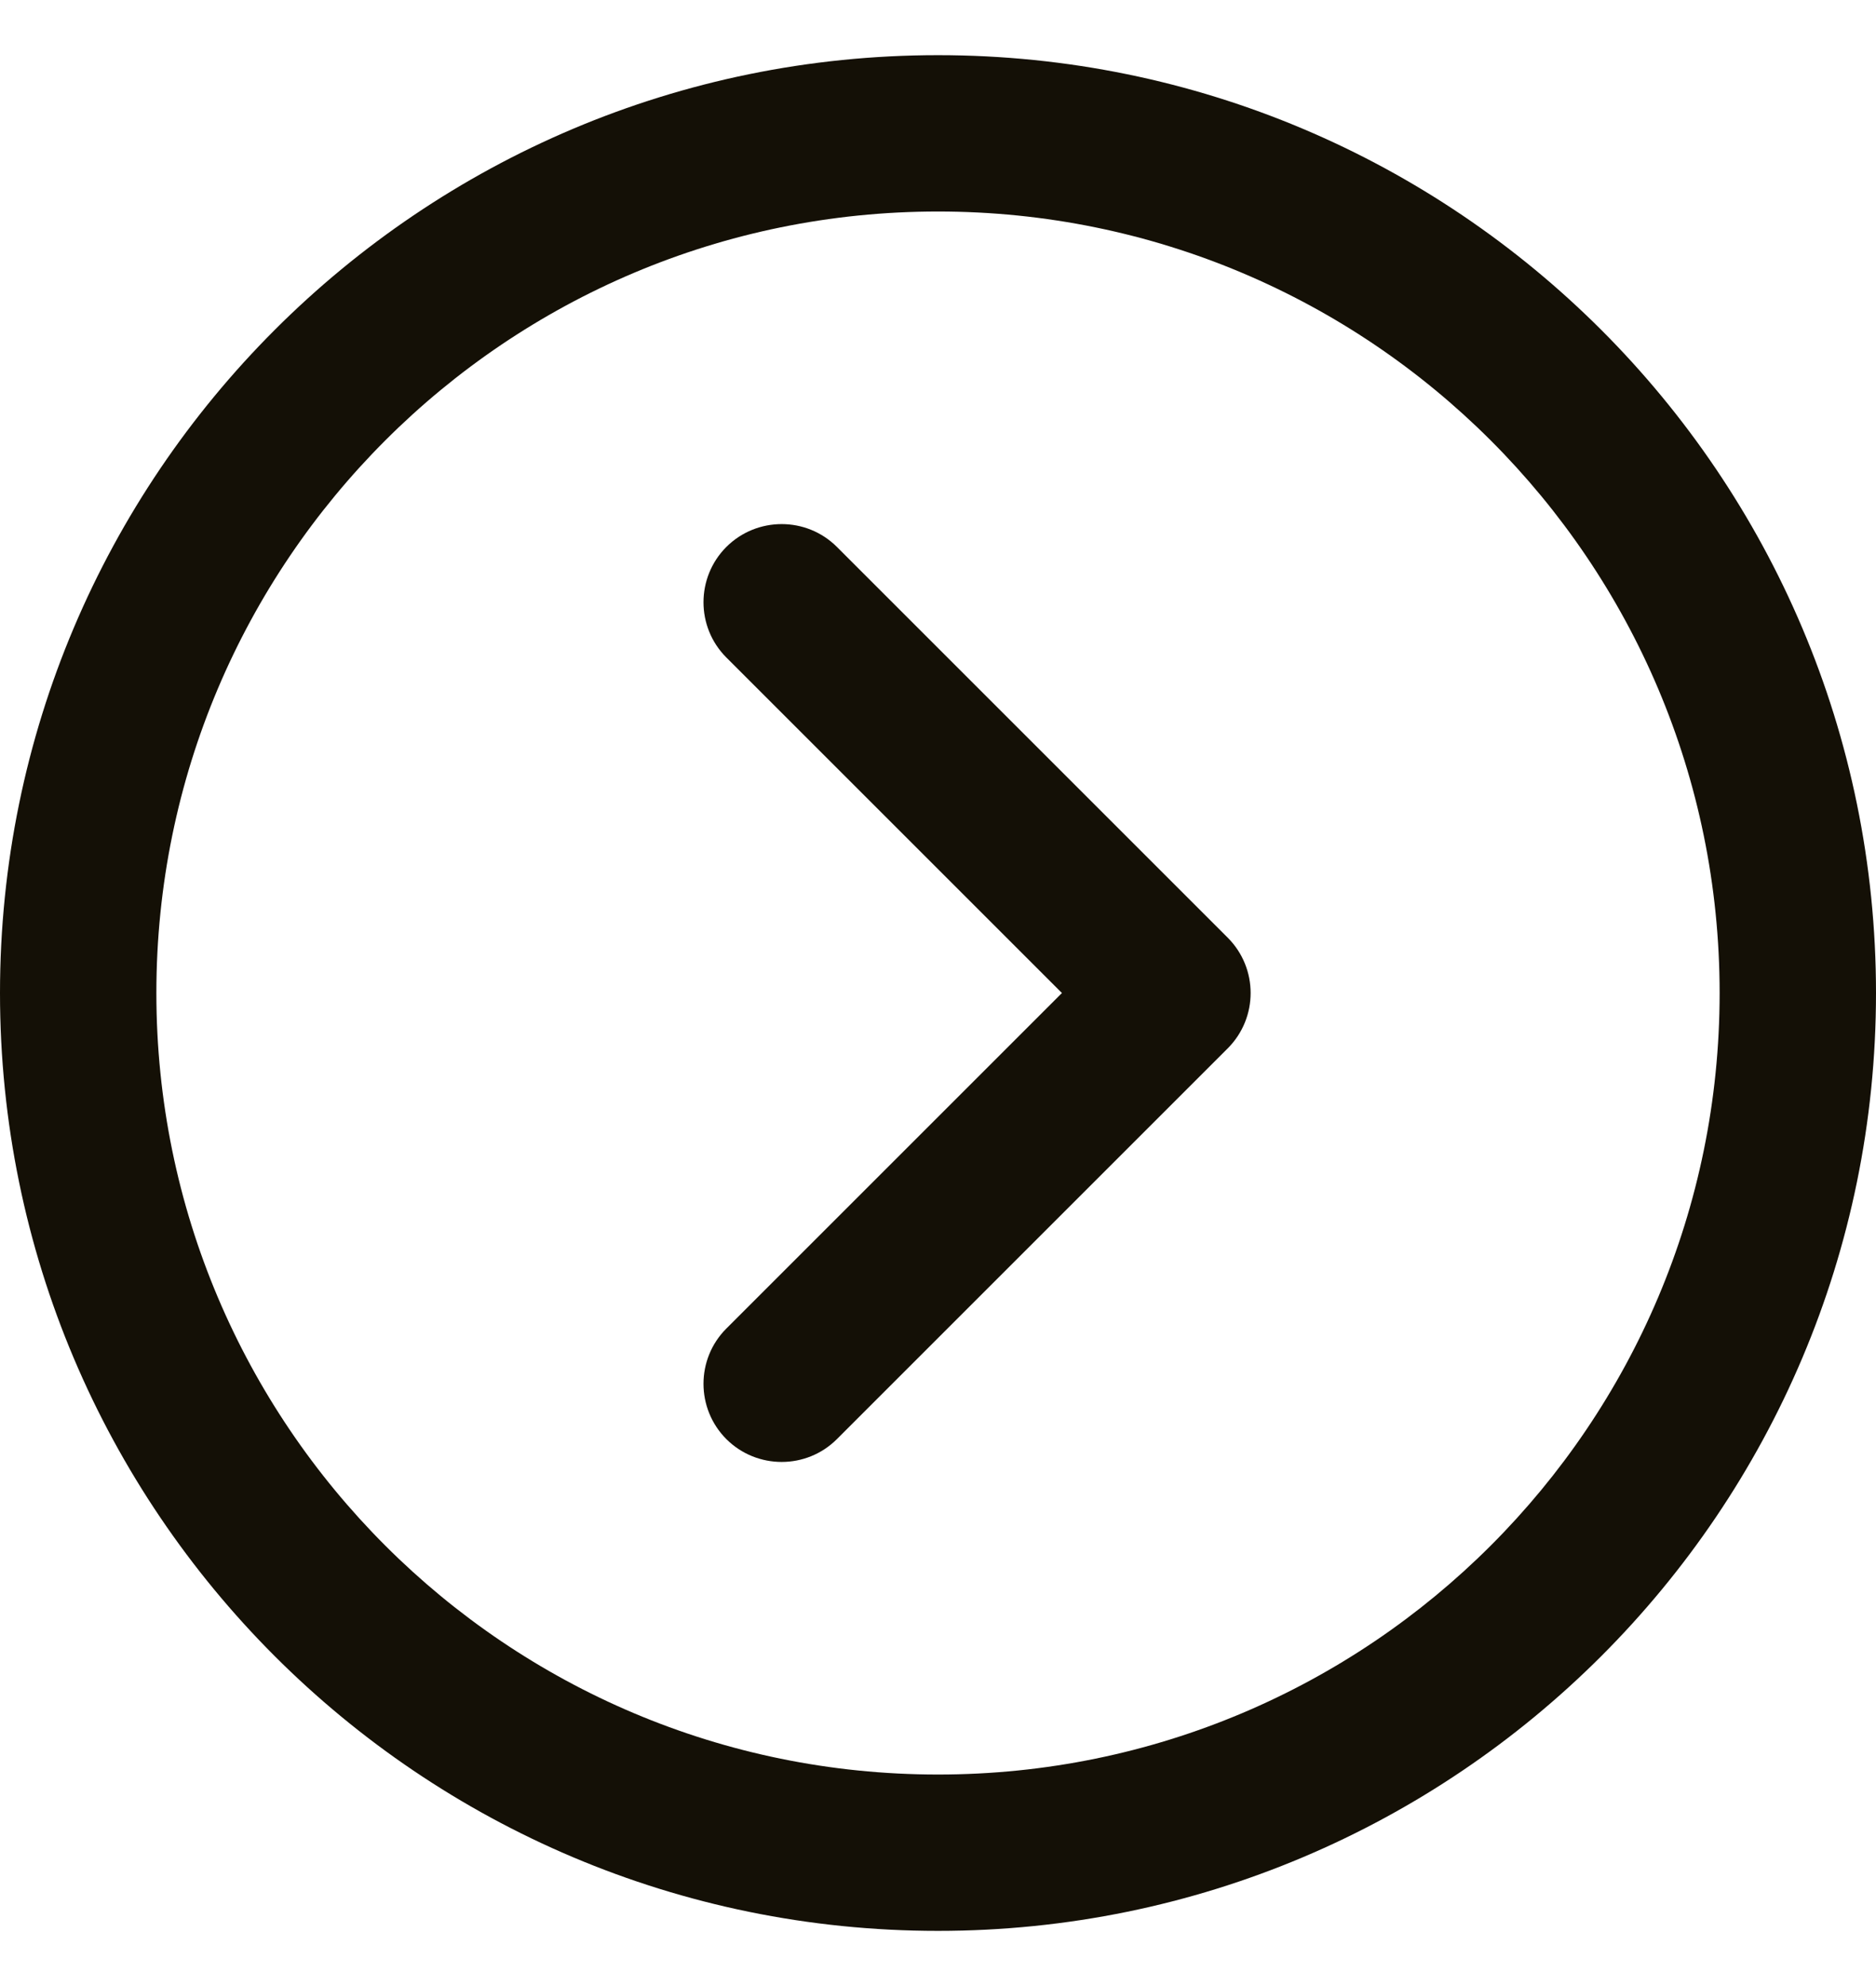
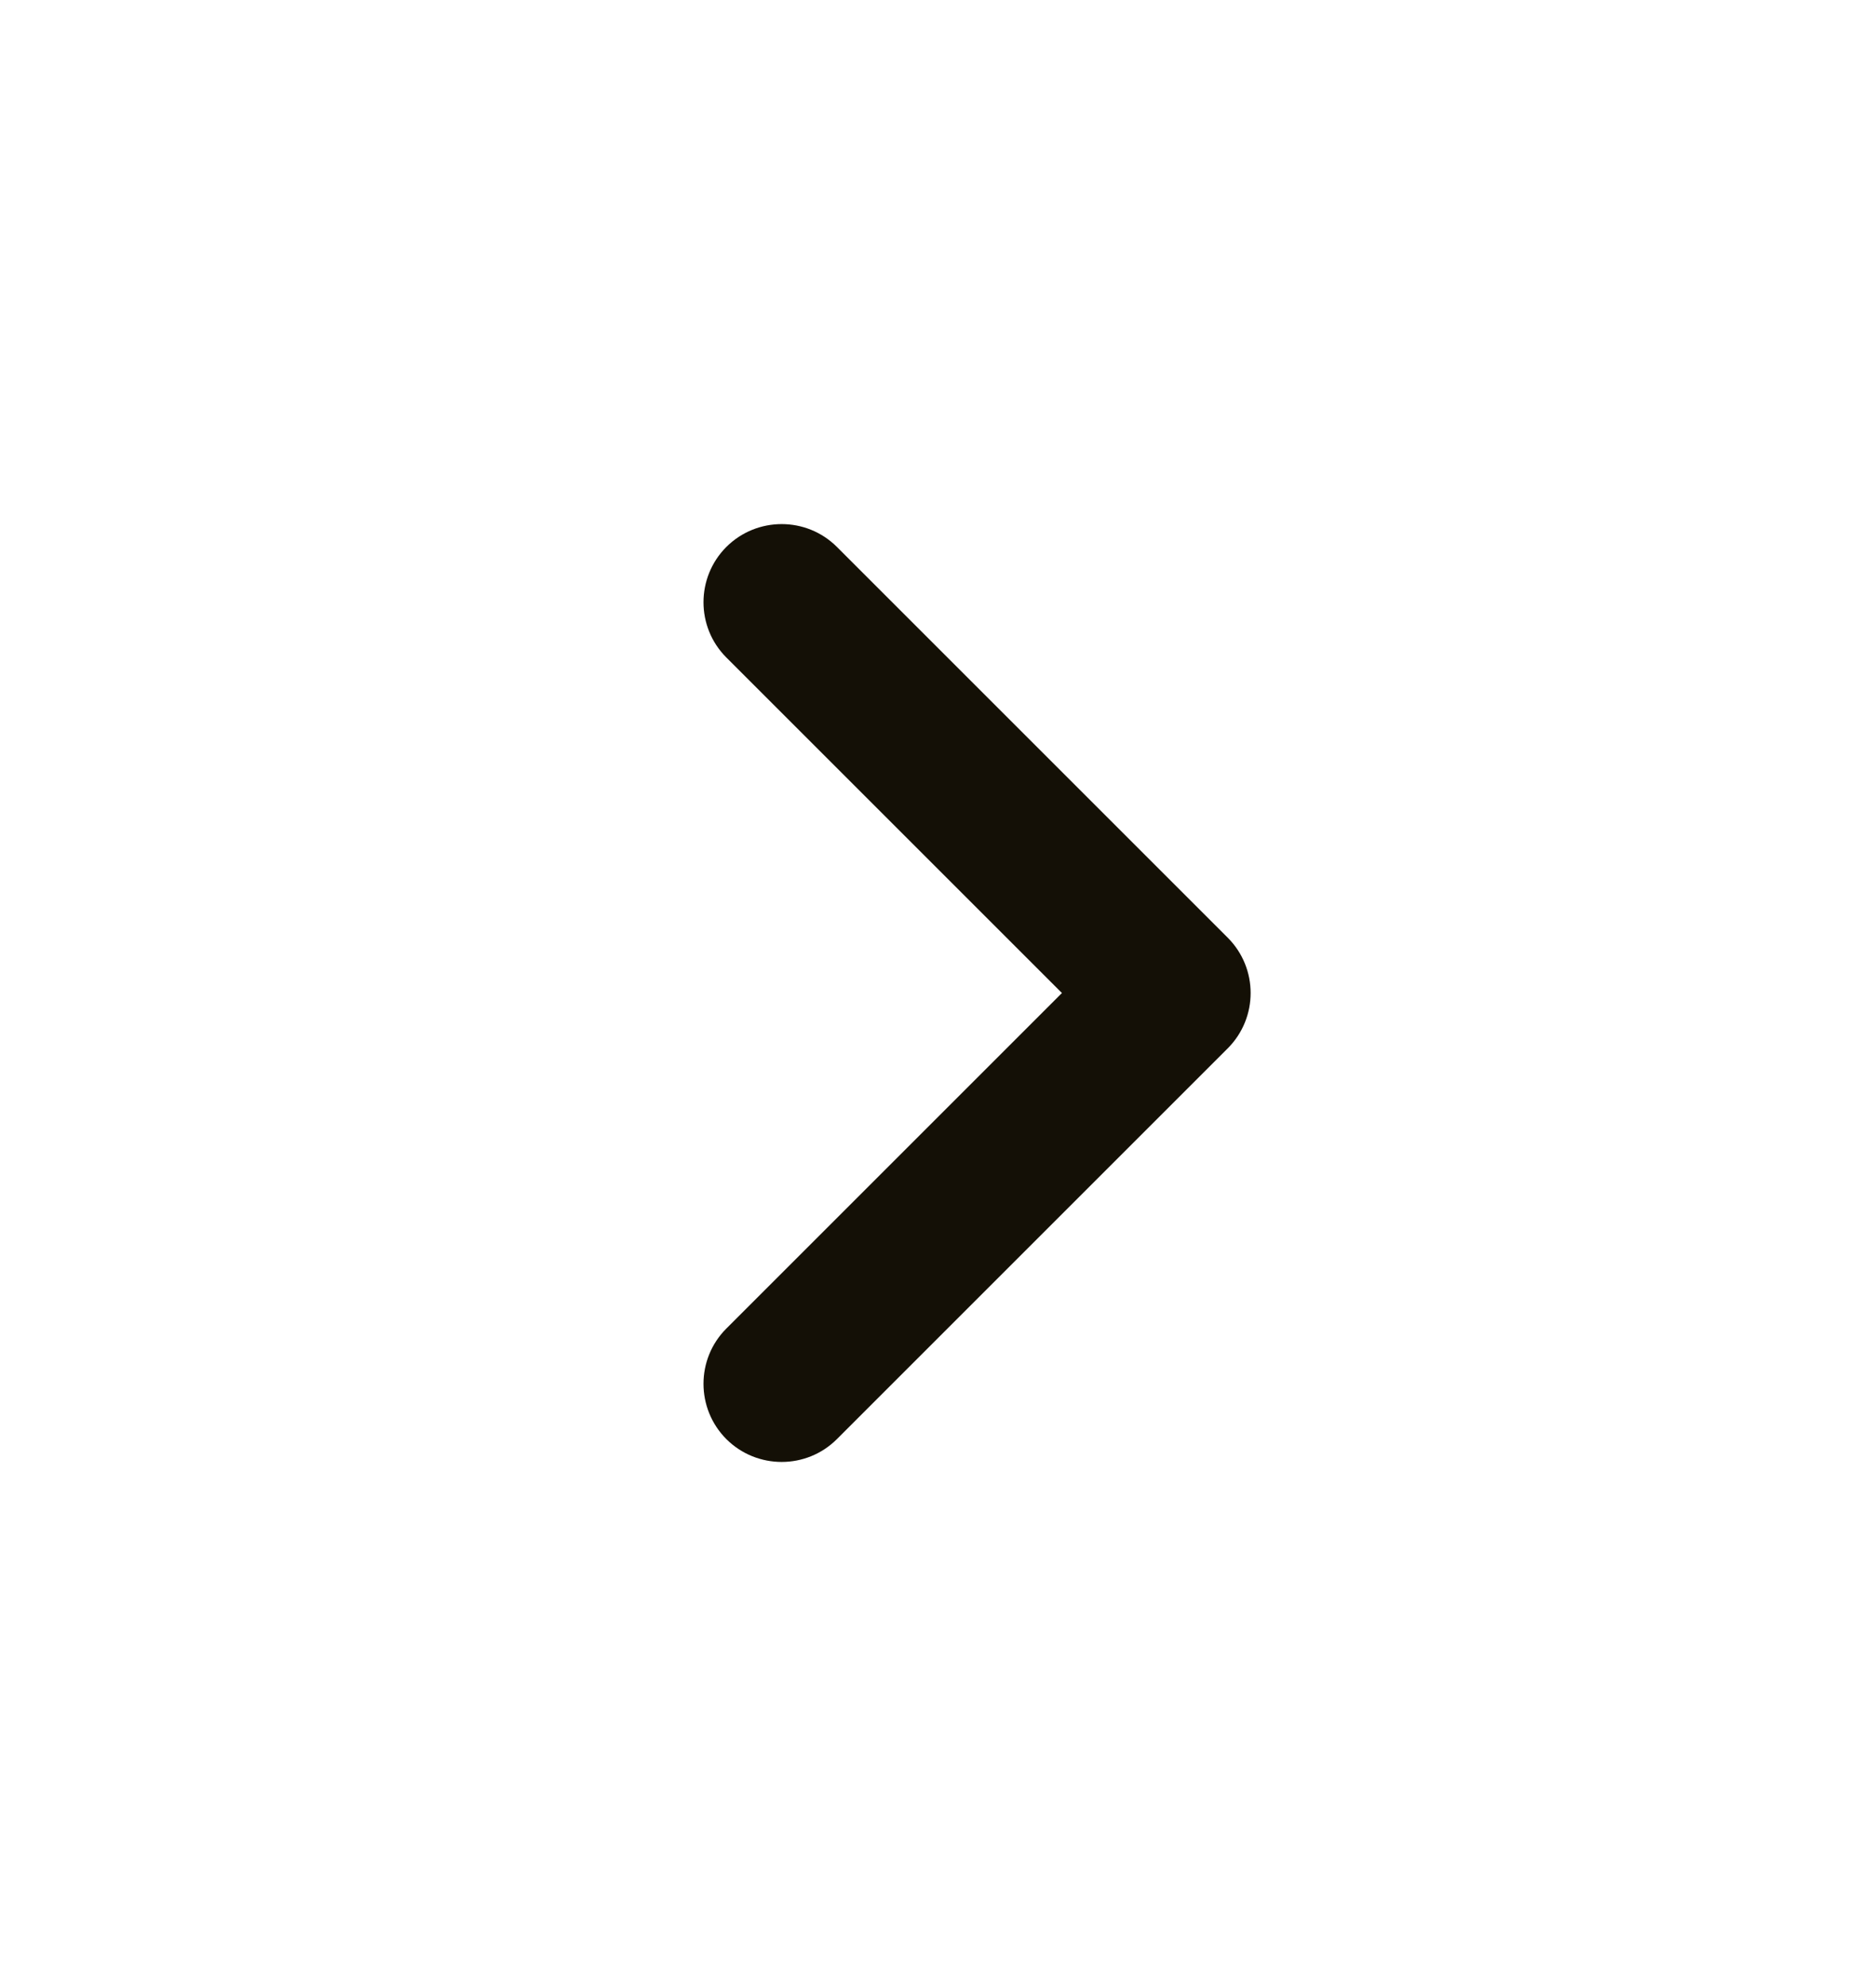
<svg xmlns="http://www.w3.org/2000/svg" fill="none" viewBox="0 0 17 18" height="18" width="17">
-   <path fill="#141006" d="M8.5 0.5C3.806 0.5 0 4.306 0 9C0 13.694 3.806 17.5 8.5 17.5C13.194 17.5 17 13.694 17 9C17 4.306 13.194 0.5 8.5 0.5ZM8.5 16.083C4.588 16.083 1.417 12.912 1.417 9C1.417 5.088 4.588 1.917 8.5 1.917C12.412 1.917 15.583 5.088 15.583 9C15.583 12.912 12.412 16.083 8.5 16.083Z" />
  <path fill="#141006" d="M7.584 4.957C7.308 4.681 6.859 4.681 6.582 4.957C6.306 5.234 6.306 5.683 6.582 5.959L9.623 9L6.582 12.041C6.306 12.317 6.306 12.766 6.582 13.043C6.859 13.319 7.308 13.319 7.584 13.043L11.126 9.501C11.402 9.224 11.402 8.776 11.126 8.499L7.584 4.957Z" />
</svg>